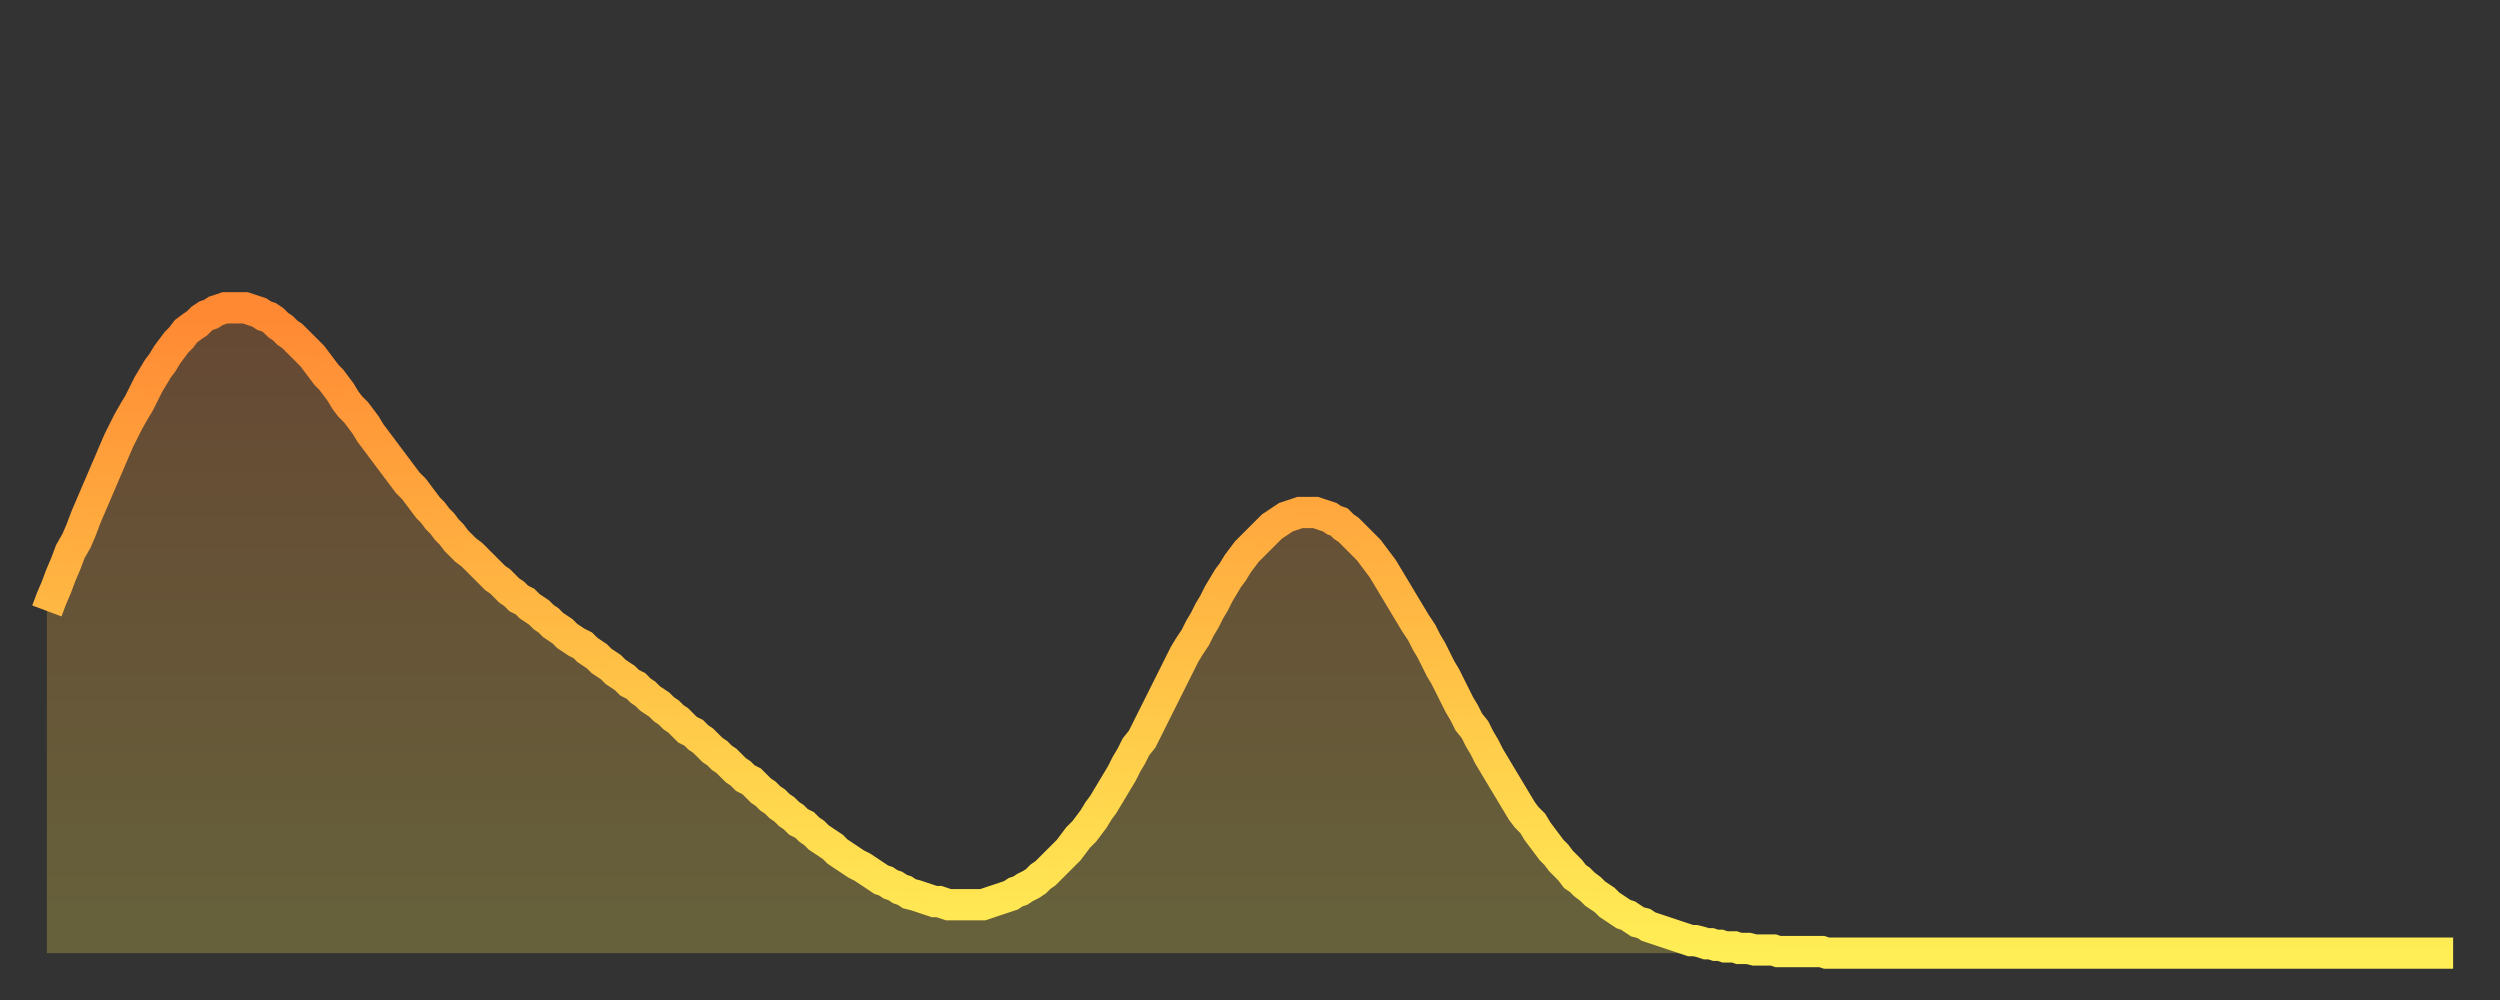
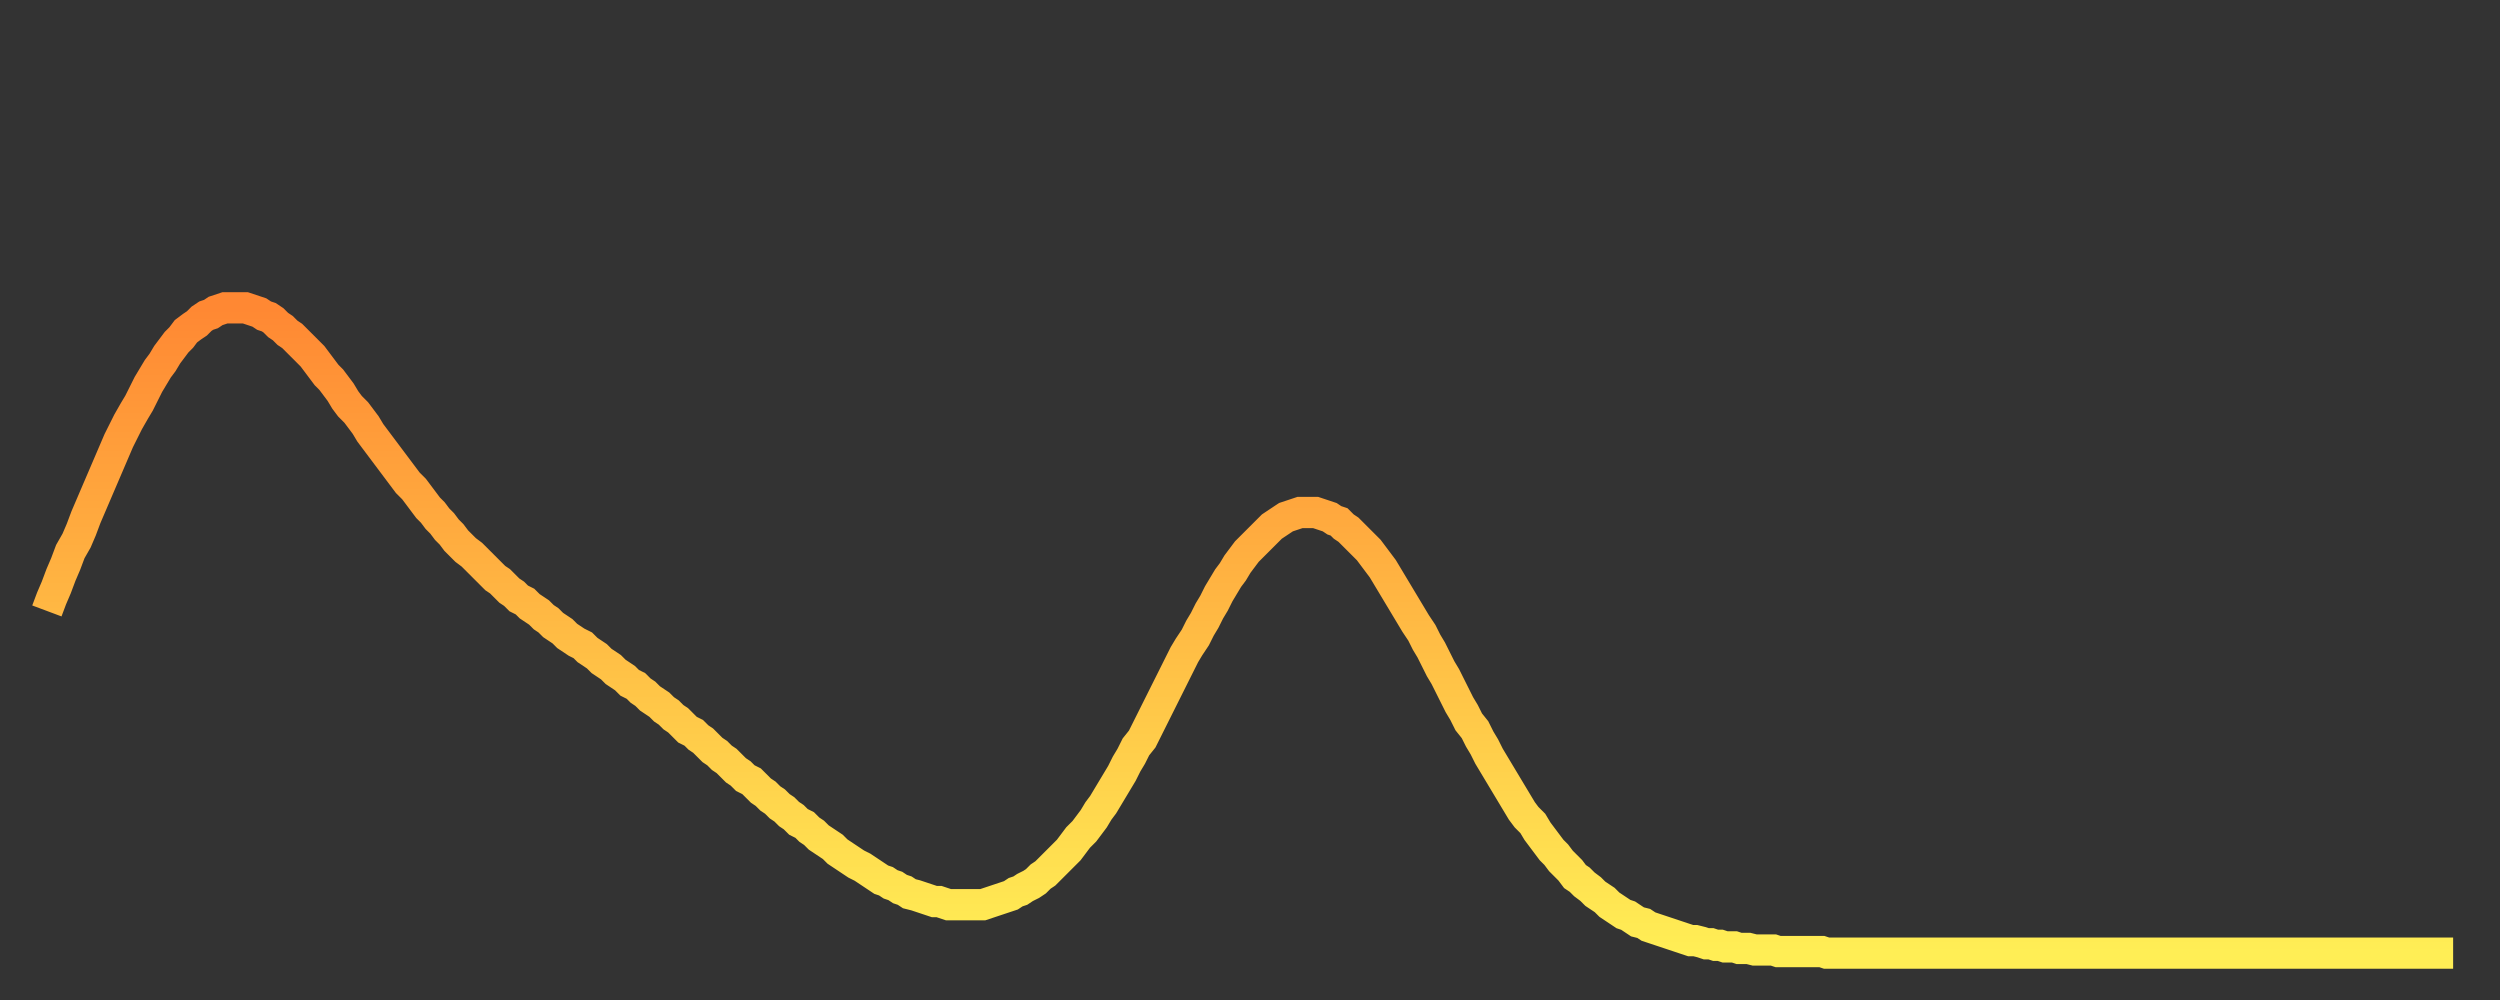
<svg xmlns="http://www.w3.org/2000/svg" baseProfile="full" height="64" version="1.1" width="160">
  <rect width="100%" height="100%" fill="#333333" stroke="none" />
  <defs>
    <linearGradient id="id3737328" x1="0" x2="0" y1="0" y2="1">
      <stop offset="0%" stop-color="#ff8833" />
      <stop offset="50%" stop-color="#ffbb44" />
      <stop offset="100%" stop-color="#ffee55" />
    </linearGradient>
  </defs>
  <g transform="translate(3,3)">
    <g>
      <path d="M 0.0 36.1 0.3 35.3 0.6 34.6 0.9 33.8 1.2 33.1 1.5 32.3 1.9 31.6 2.2 30.9 2.5 30.1 2.8 29.4 3.1 28.7 3.4 28.0 3.7 27.3 4.0 26.6 4.3 25.9 4.6 25.2 4.9 24.6 5.2 24.0 5.6 23.3 5.9 22.8 6.2 22.2 6.5 21.6 6.8 21.1 7.1 20.6 7.4 20.2 7.7 19.7 8.0 19.3 8.3 18.9 8.6 18.6 8.9 18.2 9.3 17.9 9.6 17.7 9.9 17.4 10.2 17.2 10.5 17.1 10.8 16.9 11.1 16.8 11.4 16.7 11.7 16.7 12.0 16.7 12.3 16.7 12.7 16.7 13.0 16.8 13.3 16.9 13.6 17.0 13.9 17.2 14.2 17.3 14.5 17.5 14.8 17.8 15.1 18.0 15.4 18.3 15.7 18.5 16.0 18.8 16.4 19.2 16.7 19.5 17.0 19.8 17.3 20.2 17.6 20.6 17.9 21.0 18.2 21.3 18.5 21.7 18.8 22.1 19.1 22.6 19.4 23.0 19.8 23.4 20.1 23.8 20.4 24.2 20.7 24.7 21.0 25.1 21.3 25.5 21.6 25.9 21.9 26.3 22.2 26.7 22.5 27.1 22.8 27.5 23.1 27.9 23.5 28.3 23.8 28.7 24.1 29.1 24.4 29.5 24.7 29.8 25.0 30.2 25.3 30.5 25.6 30.9 25.9 31.2 26.2 31.6 26.5 31.9 26.8 32.2 27.2 32.5 27.5 32.8 27.8 33.1 28.1 33.4 28.4 33.7 28.7 34.0 29.0 34.2 29.3 34.5 29.6 34.8 29.9 35.0 30.2 35.3 30.6 35.5 30.9 35.8 31.2 36.0 31.5 36.2 31.8 36.5 32.1 36.7 32.4 37.0 32.7 37.2 33.0 37.4 33.3 37.7 33.6 37.9 33.9 38.1 34.3 38.3 34.6 38.6 34.9 38.8 35.2 39.0 35.5 39.3 35.8 39.5 36.1 39.7 36.4 40.0 36.7 40.2 37.0 40.4 37.3 40.7 37.7 40.9 38.0 41.2 38.3 41.4 38.6 41.7 38.9 41.9 39.2 42.1 39.5 42.4 39.8 42.6 40.1 42.9 40.4 43.1 40.7 43.4 41.0 43.7 41.4 43.9 41.7 44.2 42.0 44.4 42.3 44.7 42.6 45.0 42.9 45.2 43.2 45.5 43.5 45.7 43.8 46.0 44.1 46.3 44.4 46.5 44.7 46.8 45.1 47.0 45.4 47.3 45.7 47.6 46.0 47.8 46.3 48.1 46.6 48.3 46.9 48.6 47.2 48.8 47.5 49.1 47.8 49.3 48.1 49.6 48.5 49.8 48.8 50.1 49.1 50.3 49.4 50.6 49.7 50.8 50.0 51.0 50.3 51.2 50.6 51.5 50.9 51.7 51.2 51.9 51.5 52.1 51.8 52.3 52.2 52.5 52.5 52.7 52.8 52.9 53.1 53.1 53.4 53.3 53.7 53.4 54.0 53.6 54.3 53.7 54.6 53.9 54.9 54.0 55.2 54.2 55.6 54.3 55.9 54.4 56.2 54.5 56.5 54.6 56.8 54.7 57.1 54.7 57.4 54.8 57.7 54.9 58.0 54.9 58.3 54.9 58.6 54.9 58.9 54.9 59.3 54.9 59.6 54.9 59.9 54.9 60.2 54.8 60.5 54.7 60.8 54.6 61.1 54.5 61.4 54.4 61.7 54.3 62.0 54.1 62.3 54.0 62.6 53.8 63.0 53.6 63.3 53.4 63.6 53.1 63.9 52.9 64.2 52.6 64.5 52.3 64.8 52.0 65.1 51.7 65.4 51.4 65.7 51.0 66.0 50.6 66.4 50.2 66.7 49.8 67.0 49.4 67.3 48.9 67.6 48.5 67.9 48.0 68.2 47.5 68.5 47.0 68.8 46.5 69.1 45.9 69.4 45.4 69.7 44.8 70.1 44.3 70.4 43.7 70.7 43.1 71.0 42.5 71.3 41.9 71.6 41.3 71.9 40.7 72.2 40.1 72.5 39.5 72.8 38.9 73.1 38.4 73.5 37.8 73.8 37.2 74.1 36.7 74.4 36.1 74.7 35.6 75.0 35.0 75.3 34.5 75.6 34.0 75.9 33.6 76.2 33.1 76.5 32.7 76.8 32.3 77.2 31.9 77.5 31.6 77.8 31.3 78.1 31.0 78.4 30.7 78.7 30.5 79.0 30.3 79.3 30.1 79.6 30.0 79.9 29.9 80.2 29.8 80.5 29.8 80.9 29.8 81.2 29.8 81.5 29.9 81.8 30.0 82.1 30.1 82.4 30.3 82.7 30.4 83.0 30.7 83.3 30.9 83.6 31.2 83.9 31.5 84.3 31.9 84.6 32.2 84.9 32.6 85.2 33.0 85.5 33.4 85.8 33.9 86.1 34.4 86.4 34.9 86.7 35.4 87.0 35.9 87.3 36.4 87.6 36.9 88.0 37.5 88.3 38.1 88.6 38.6 88.9 39.2 89.2 39.8 89.5 40.3 89.8 40.9 90.1 41.5 90.4 42.1 90.7 42.6 91.0 43.2 91.4 43.7 91.7 44.3 92.0 44.8 92.3 45.4 92.6 45.9 92.9 46.4 93.2 46.9 93.5 47.4 93.8 47.9 94.1 48.4 94.4 48.9 94.7 49.3 95.1 49.7 95.4 50.2 95.7 50.6 96.0 51.0 96.3 51.4 96.6 51.7 96.9 52.1 97.2 52.4 97.5 52.7 97.8 53.1 98.1 53.3 98.4 53.6 98.8 53.9 99.1 54.2 99.4 54.4 99.7 54.6 100.0 54.9 100.3 55.1 100.6 55.3 100.9 55.5 101.2 55.6 101.5 55.8 101.8 56.0 102.2 56.1 102.5 56.3 102.8 56.4 103.1 56.5 103.4 56.6 103.7 56.7 104.0 56.8 104.3 56.9 104.6 57.0 104.9 57.1 105.2 57.2 105.5 57.2 105.9 57.3 106.2 57.4 106.5 57.4 106.8 57.5 107.1 57.5 107.4 57.6 107.7 57.6 108.0 57.6 108.3 57.7 108.6 57.7 108.9 57.7 109.3 57.8 109.6 57.8 109.9 57.8 110.2 57.8 110.5 57.8 110.8 57.9 111.1 57.9 111.4 57.9 111.7 57.9 112.0 57.9 112.3 57.9 112.6 57.9 113.0 57.9 113.3 57.9 113.6 57.9 113.9 58.0 114.2 58.0 114.5 58.0 114.8 58.0 115.1 58.0 115.4 58.0 115.7 58.0 116.0 58.0 116.3 58.0 116.7 58.0 117.0 58.0 117.3 58.0 117.6 58.0 117.9 58.0 118.2 58.0 118.5 58.0 118.8 58.0 119.1 58.0 119.4 58.0 119.7 58.0 120.1 58.0 120.4 58.0 120.7 58.0 121.0 58.0 121.3 58.0 121.6 58.0 121.9 58.0 122.2 58.0 122.5 58.0 122.8 58.0 123.1 58.0 123.4 58.0 123.8 58.0 124.1 58.0 124.4 58.0 124.7 58.0 125.0 58.0 125.3 58.0 125.6 58.0 125.9 58.0 126.2 58.0 126.5 58.0 126.8 58.0 127.2 58.0 127.5 58.0 127.8 58.0 128.1 58.0 128.4 58.0 128.7 58.0 129.0 58.0 129.3 58.0 129.6 58.0 129.9 58.0 130.2 58.0 130.5 58.0 130.9 58.0 131.2 58.0 131.5 58.0 131.8 58.0 132.1 58.0 132.4 58.0 132.7 58.0 133.0 58.0 133.3 58.0 133.6 58.0 133.9 58.0 134.2 58.0 134.6 58.0 134.9 58.0 135.2 58.0 135.5 58.0 135.8 58.0 136.1 58.0 136.4 58.0 136.7 58.0 137.0 58.0 137.3 58.0 137.6 58.0 138.0 58.0 138.3 58.0 138.6 58.0 138.9 58.0 139.2 58.0 139.5 58.0 139.8 58.0 140.1 58.0 140.4 58.0 140.7 58.0 141.0 58.0 141.3 58.0 141.7 58.0 142.0 58.0 142.3 58.0 142.6 58.0 142.9 58.0 143.2 58.0 143.5 58.0 143.8 58.0 144.1 58.0 144.4 58.0 144.7 58.0 145.1 58.0 145.4 58.0 145.7 58.0 146.0 58.0 146.3 58.0 146.6 58.0 146.9 58.0 147.2 58.0 147.5 58.0 147.8 58.0 148.1 58.0 148.4 58.0 148.8 58.0 149.1 58.0 149.4 58.0 149.7 58.0 150.0 58.0 150.3 58.0 150.6 58.0 150.9 58.0 151.2 58.0 151.5 58.0 151.8 58.0 152.1 58.0 152.5 58.0 152.8 58.0 153.1 58.0 153.4 58.0 153.7 58.0 154.0 58.0" fill="none" id="graph-curve" opacity="1" stroke="url(#id3737328)" stroke-width="2" />
-       <path d="M 0 58 L 0.0 36.1 0.3 35.3 0.6 34.6 0.9 33.8 1.2 33.1 1.5 32.3 1.9 31.6 2.2 30.9 2.5 30.1 2.8 29.4 3.1 28.7 3.4 28.0 3.7 27.3 4.0 26.6 4.3 25.9 4.6 25.2 4.9 24.6 5.2 24.0 5.6 23.3 5.9 22.8 6.2 22.2 6.5 21.6 6.8 21.1 7.1 20.6 7.4 20.2 7.7 19.7 8.0 19.3 8.3 18.9 8.6 18.6 8.9 18.2 9.3 17.9 9.6 17.7 9.9 17.4 10.2 17.2 10.5 17.1 10.8 16.9 11.1 16.8 11.4 16.7 11.7 16.7 12.0 16.7 12.3 16.7 12.7 16.7 13.0 16.8 13.3 16.9 13.6 17.0 13.9 17.2 14.2 17.3 14.5 17.5 14.8 17.8 15.1 18.0 15.4 18.3 15.7 18.5 16.0 18.8 16.4 19.2 16.7 19.5 17.0 19.8 17.3 20.2 17.6 20.6 17.9 21.0 18.2 21.3 18.5 21.7 18.8 22.1 19.1 22.6 19.4 23.0 19.8 23.4 20.1 23.8 20.4 24.2 20.7 24.7 21.0 25.1 21.3 25.5 21.6 25.9 21.9 26.3 22.2 26.7 22.5 27.1 22.8 27.5 23.1 27.9 23.5 28.3 23.8 28.7 24.1 29.1 24.4 29.5 24.7 29.8 25.0 30.2 25.3 30.5 25.6 30.9 25.9 31.2 26.2 31.6 26.5 31.9 26.8 32.2 27.2 32.5 27.5 32.8 27.8 33.1 28.1 33.4 28.4 33.7 28.7 34.0 29.0 34.2 29.3 34.5 29.6 34.8 29.9 35.0 30.2 35.3 30.6 35.5 30.9 35.8 31.2 36.0 31.5 36.2 31.8 36.5 32.1 36.7 32.4 37.0 32.7 37.2 33.0 37.4 33.3 37.7 33.6 37.9 33.9 38.1 34.3 38.3 34.6 38.6 34.9 38.8 35.2 39.0 35.5 39.3 35.8 39.5 36.1 39.7 36.4 40.0 36.7 40.2 37.0 40.4 37.3 40.7 37.7 40.9 38.0 41.2 38.3 41.4 38.6 41.7 38.9 41.9 39.2 42.1 39.5 42.4 39.8 42.6 40.1 42.9 40.4 43.1 40.7 43.4 41.0 43.7 41.4 43.9 41.7 44.2 42.0 44.4 42.3 44.7 42.6 45.0 42.9 45.2 43.2 45.5 43.5 45.7 43.8 46.0 44.1 46.3 44.4 46.5 44.7 46.8 45.1 47.0 45.4 47.3 45.7 47.6 46.0 47.8 46.3 48.1 46.6 48.3 46.9 48.6 47.2 48.8 47.5 49.1 47.8 49.3 48.1 49.6 48.5 49.8 48.8 50.1 49.1 50.3 49.4 50.6 49.7 50.8 50.0 51.0 50.3 51.2 50.6 51.5 50.9 51.7 51.2 51.9 51.5 52.1 51.8 52.3 52.2 52.5 52.5 52.7 52.8 52.9 53.1 53.1 53.4 53.3 53.7 53.4 54.0 53.6 54.3 53.7 54.6 53.9 54.9 54.0 55.2 54.2 55.6 54.3 55.9 54.4 56.2 54.5 56.5 54.6 56.8 54.7 57.1 54.7 57.4 54.8 57.7 54.9 58.0 54.9 58.3 54.9 58.6 54.9 58.9 54.9 59.3 54.9 59.6 54.9 59.9 54.9 60.2 54.8 60.5 54.7 60.8 54.6 61.1 54.5 61.4 54.4 61.7 54.3 62.0 54.1 62.3 54.0 62.6 53.8 63.0 53.6 63.3 53.4 63.6 53.1 63.9 52.9 64.2 52.6 64.5 52.3 64.8 52.0 65.1 51.7 65.4 51.4 65.7 51.0 66.0 50.6 66.4 50.2 66.7 49.8 67.0 49.4 67.3 48.9 67.6 48.5 67.9 48.0 68.2 47.5 68.5 47.0 68.8 46.5 69.1 45.9 69.4 45.4 69.7 44.8 70.1 44.3 70.4 43.7 70.7 43.1 71.0 42.5 71.3 41.9 71.6 41.3 71.9 40.7 72.2 40.1 72.5 39.5 72.8 38.9 73.1 38.4 73.5 37.8 73.8 37.2 74.1 36.7 74.4 36.1 74.7 35.6 75.0 35.0 75.3 34.5 75.6 34.0 75.9 33.6 76.2 33.1 76.5 32.7 76.8 32.3 77.2 31.9 77.5 31.6 77.8 31.3 78.1 31.0 78.4 30.7 78.7 30.5 79.0 30.3 79.3 30.1 79.6 30.0 79.9 29.9 80.2 29.8 80.5 29.8 80.9 29.8 81.2 29.8 81.5 29.9 81.8 30.0 82.1 30.1 82.4 30.3 82.7 30.4 83.0 30.7 83.3 30.9 83.6 31.2 83.9 31.5 84.3 31.9 84.6 32.2 84.9 32.6 85.2 33.0 85.5 33.4 85.8 33.9 86.1 34.4 86.4 34.9 86.7 35.4 87.0 35.9 87.3 36.4 87.6 36.9 88.0 37.5 88.3 38.1 88.6 38.6 88.9 39.2 89.2 39.8 89.5 40.3 89.8 40.9 90.1 41.5 90.4 42.1 90.7 42.6 91.0 43.2 91.4 43.7 91.7 44.3 92.0 44.8 92.3 45.4 92.6 45.9 92.9 46.4 93.2 46.9 93.5 47.4 93.8 47.9 94.1 48.4 94.4 48.9 94.7 49.3 95.1 49.7 95.4 50.2 95.7 50.6 96.0 51.0 96.3 51.4 96.6 51.7 96.9 52.1 97.2 52.4 97.5 52.7 97.8 53.1 98.1 53.3 98.4 53.6 98.8 53.9 99.1 54.2 99.4 54.4 99.7 54.6 100.0 54.9 100.3 55.1 100.6 55.3 100.9 55.5 101.2 55.6 101.5 55.8 101.8 56.0 102.2 56.1 102.5 56.3 102.8 56.4 103.1 56.5 103.4 56.6 103.7 56.7 104.0 56.8 104.3 56.9 104.6 57.0 104.9 57.1 105.2 57.2 105.5 57.2 105.9 57.3 106.2 57.4 106.5 57.4 106.8 57.5 107.1 57.5 107.4 57.6 107.7 57.6 108.0 57.6 108.3 57.7 108.6 57.7 108.9 57.7 109.3 57.8 109.6 57.8 109.9 57.8 110.2 57.8 110.5 57.8 110.8 57.9 111.1 57.9 111.4 57.9 111.7 57.9 112.0 57.9 112.3 57.9 112.6 57.9 113.0 57.9 113.3 57.9 113.6 57.9 113.9 58.0 114.2 58.0 114.5 58.0 114.8 58.0 115.1 58.0 115.4 58.0 115.7 58.0 116.0 58.0 116.3 58.0 116.7 58.0 117.0 58.0 117.3 58.0 117.6 58.0 117.9 58.0 118.2 58.0 118.5 58.0 118.8 58.0 119.1 58.0 119.4 58.0 119.7 58.0 120.1 58.0 120.4 58.0 120.7 58.0 121.0 58.0 121.3 58.0 121.6 58.0 121.9 58.0 122.2 58.0 122.5 58.0 122.8 58.0 123.1 58.0 123.4 58.0 123.8 58.0 124.1 58.0 124.4 58.0 124.7 58.0 125.0 58.0 125.3 58.0 125.6 58.0 125.9 58.0 126.2 58.0 126.5 58.0 126.8 58.0 127.2 58.0 127.5 58.0 127.8 58.0 128.1 58.0 128.4 58.0 128.7 58.0 129.0 58.0 129.3 58.0 129.6 58.0 129.9 58.0 130.2 58.0 130.5 58.0 130.9 58.0 131.2 58.0 131.5 58.0 131.8 58.0 132.1 58.0 132.4 58.0 132.7 58.0 133.0 58.0 133.3 58.0 133.6 58.0 133.9 58.0 134.2 58.0 134.6 58.0 134.9 58.0 135.2 58.0 135.5 58.0 135.8 58.0 136.1 58.0 136.4 58.0 136.7 58.0 137.0 58.0 137.3 58.0 137.6 58.0 138.0 58.0 138.3 58.0 138.6 58.0 138.9 58.0 139.2 58.0 139.5 58.0 139.8 58.0 140.1 58.0 140.4 58.0 140.7 58.0 141.0 58.0 141.3 58.0 141.7 58.0 142.0 58.0 142.3 58.0 142.6 58.0 142.9 58.0 143.2 58.0 143.5 58.0 143.8 58.0 144.1 58.0 144.4 58.0 144.7 58.0 145.1 58.0 145.4 58.0 145.7 58.0 146.0 58.0 146.3 58.0 146.6 58.0 146.9 58.0 147.2 58.0 147.5 58.0 147.8 58.0 148.1 58.0 148.4 58.0 148.8 58.0 149.1 58.0 149.4 58.0 149.7 58.0 150.0 58.0 150.3 58.0 150.6 58.0 150.9 58.0 151.2 58.0 151.5 58.0 151.8 58.0 152.1 58.0 152.5 58.0 152.8 58.0 153.1 58.0 153.4 58.0 153.7 58.0 154.0 58.0 154 58" fill="url(#id3737328)" fill-opacity=".25" id="graph-shadow" />
    </g>
  </g>
</svg>